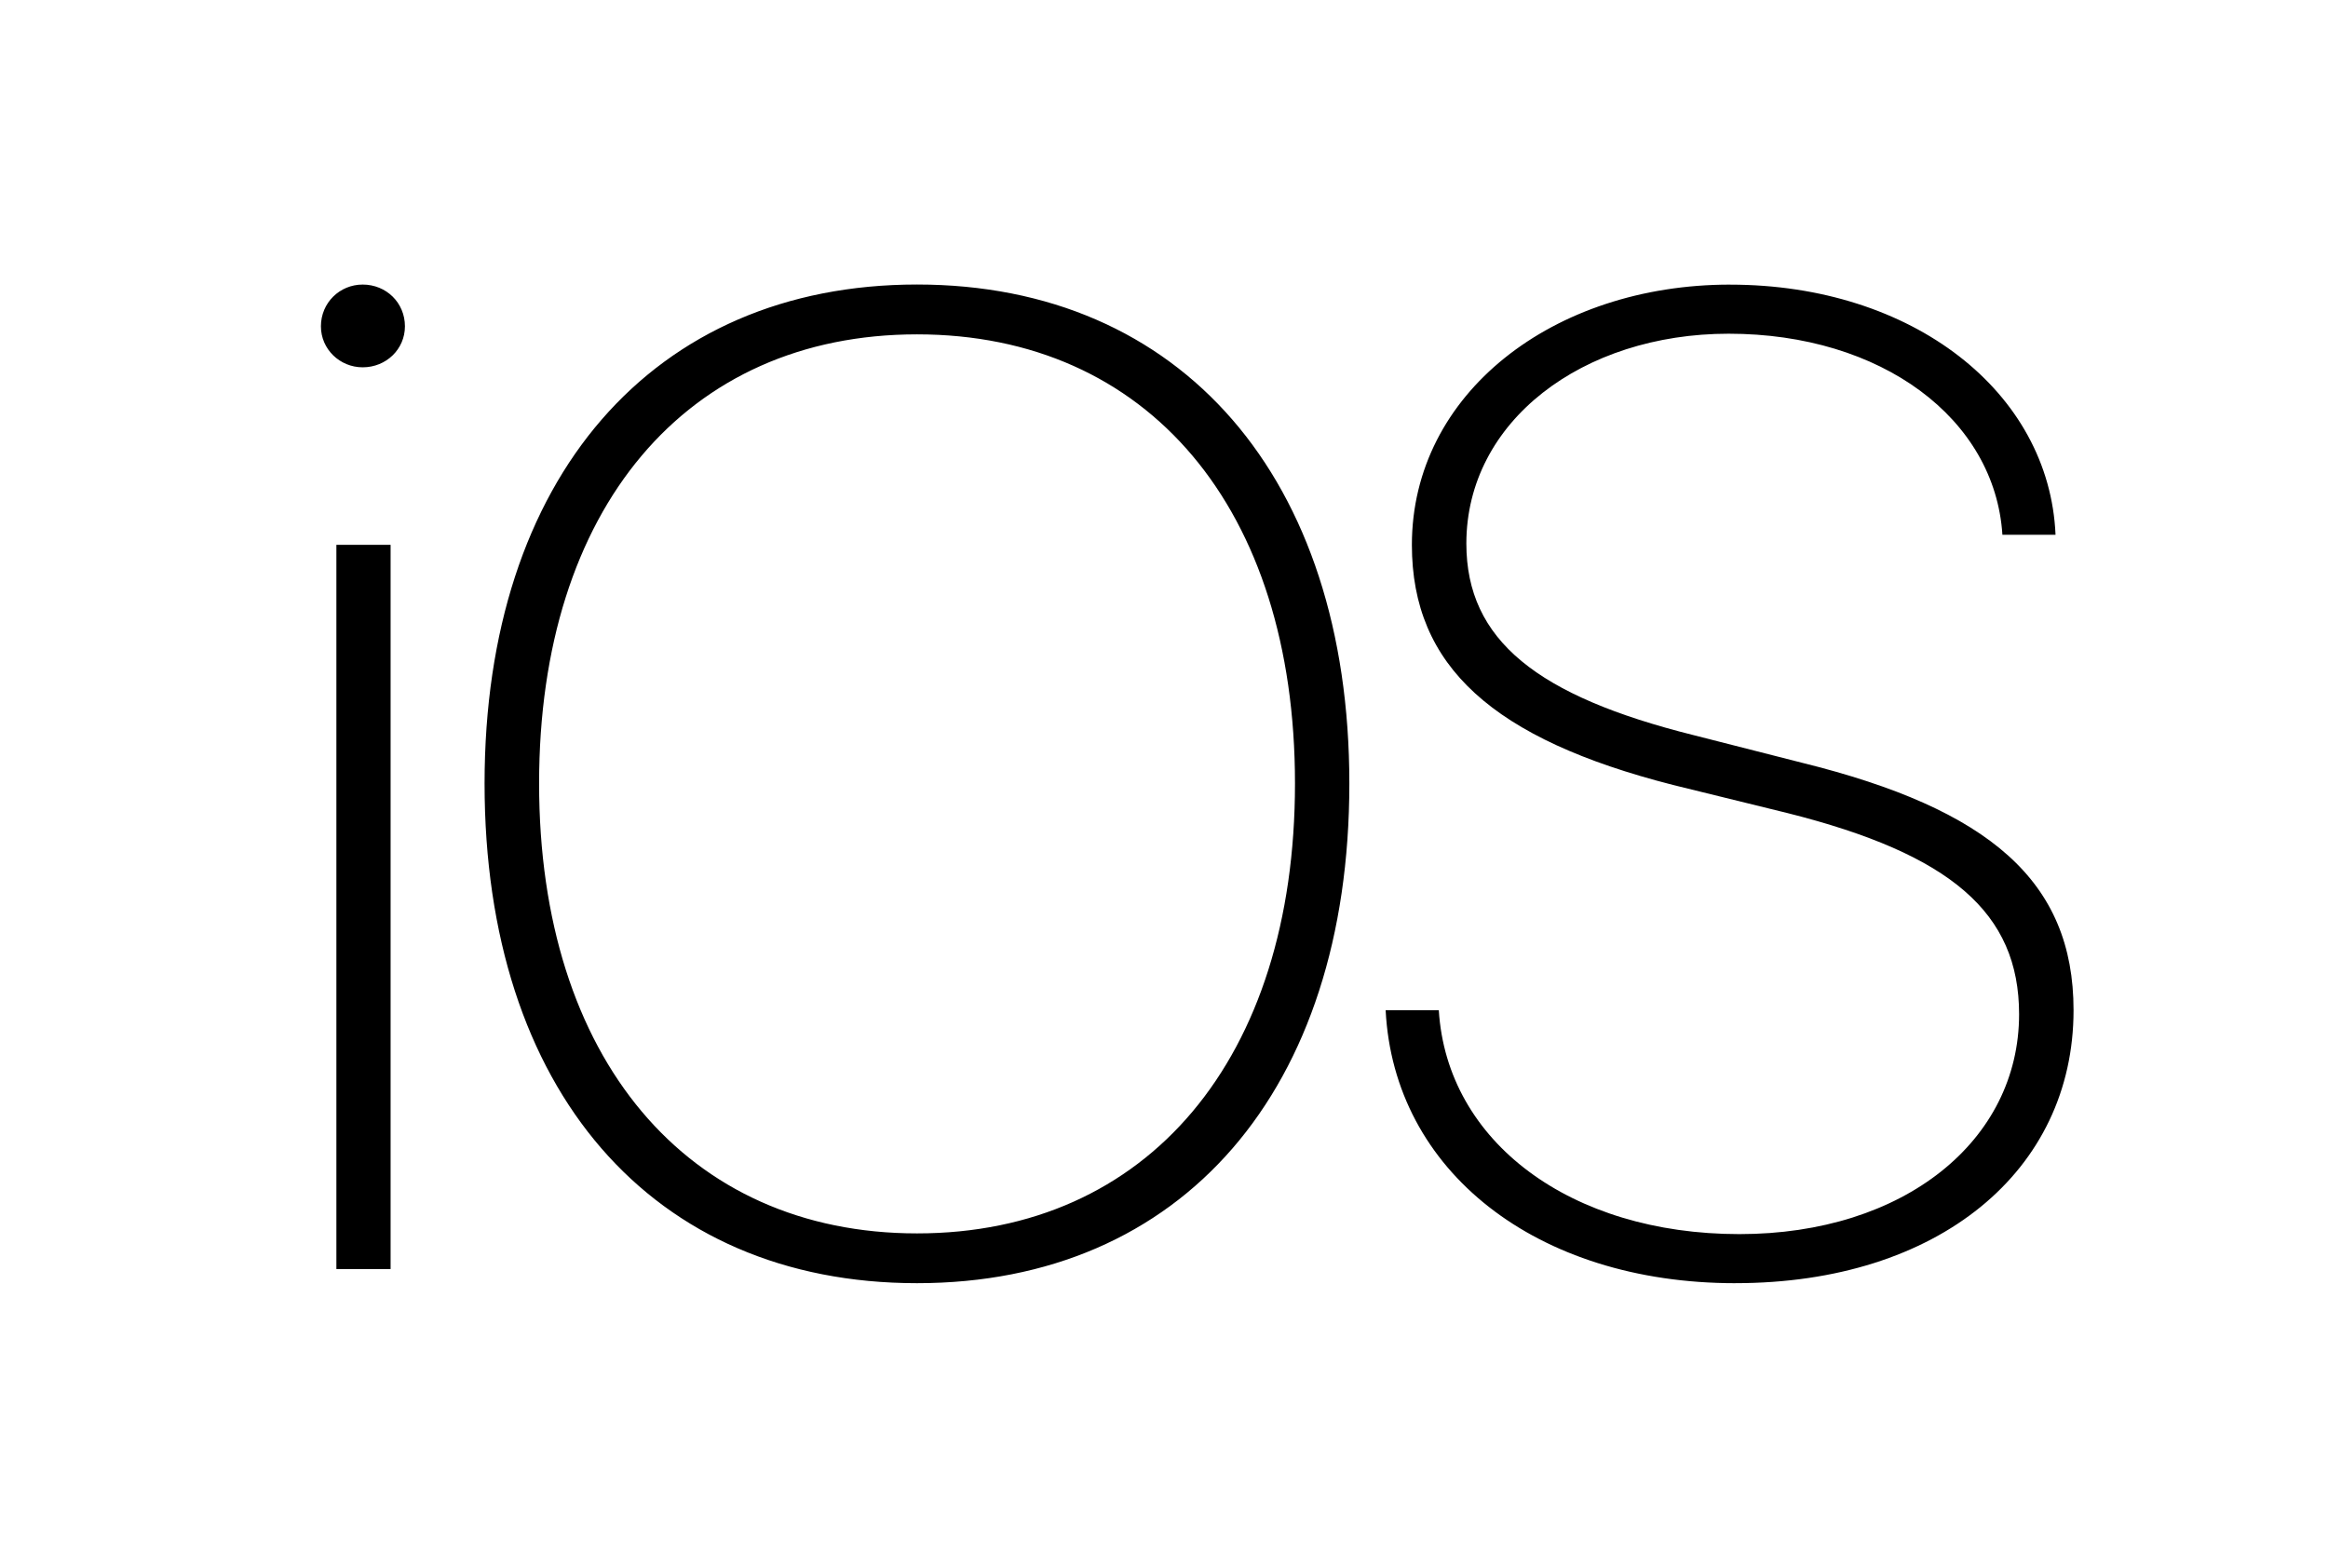
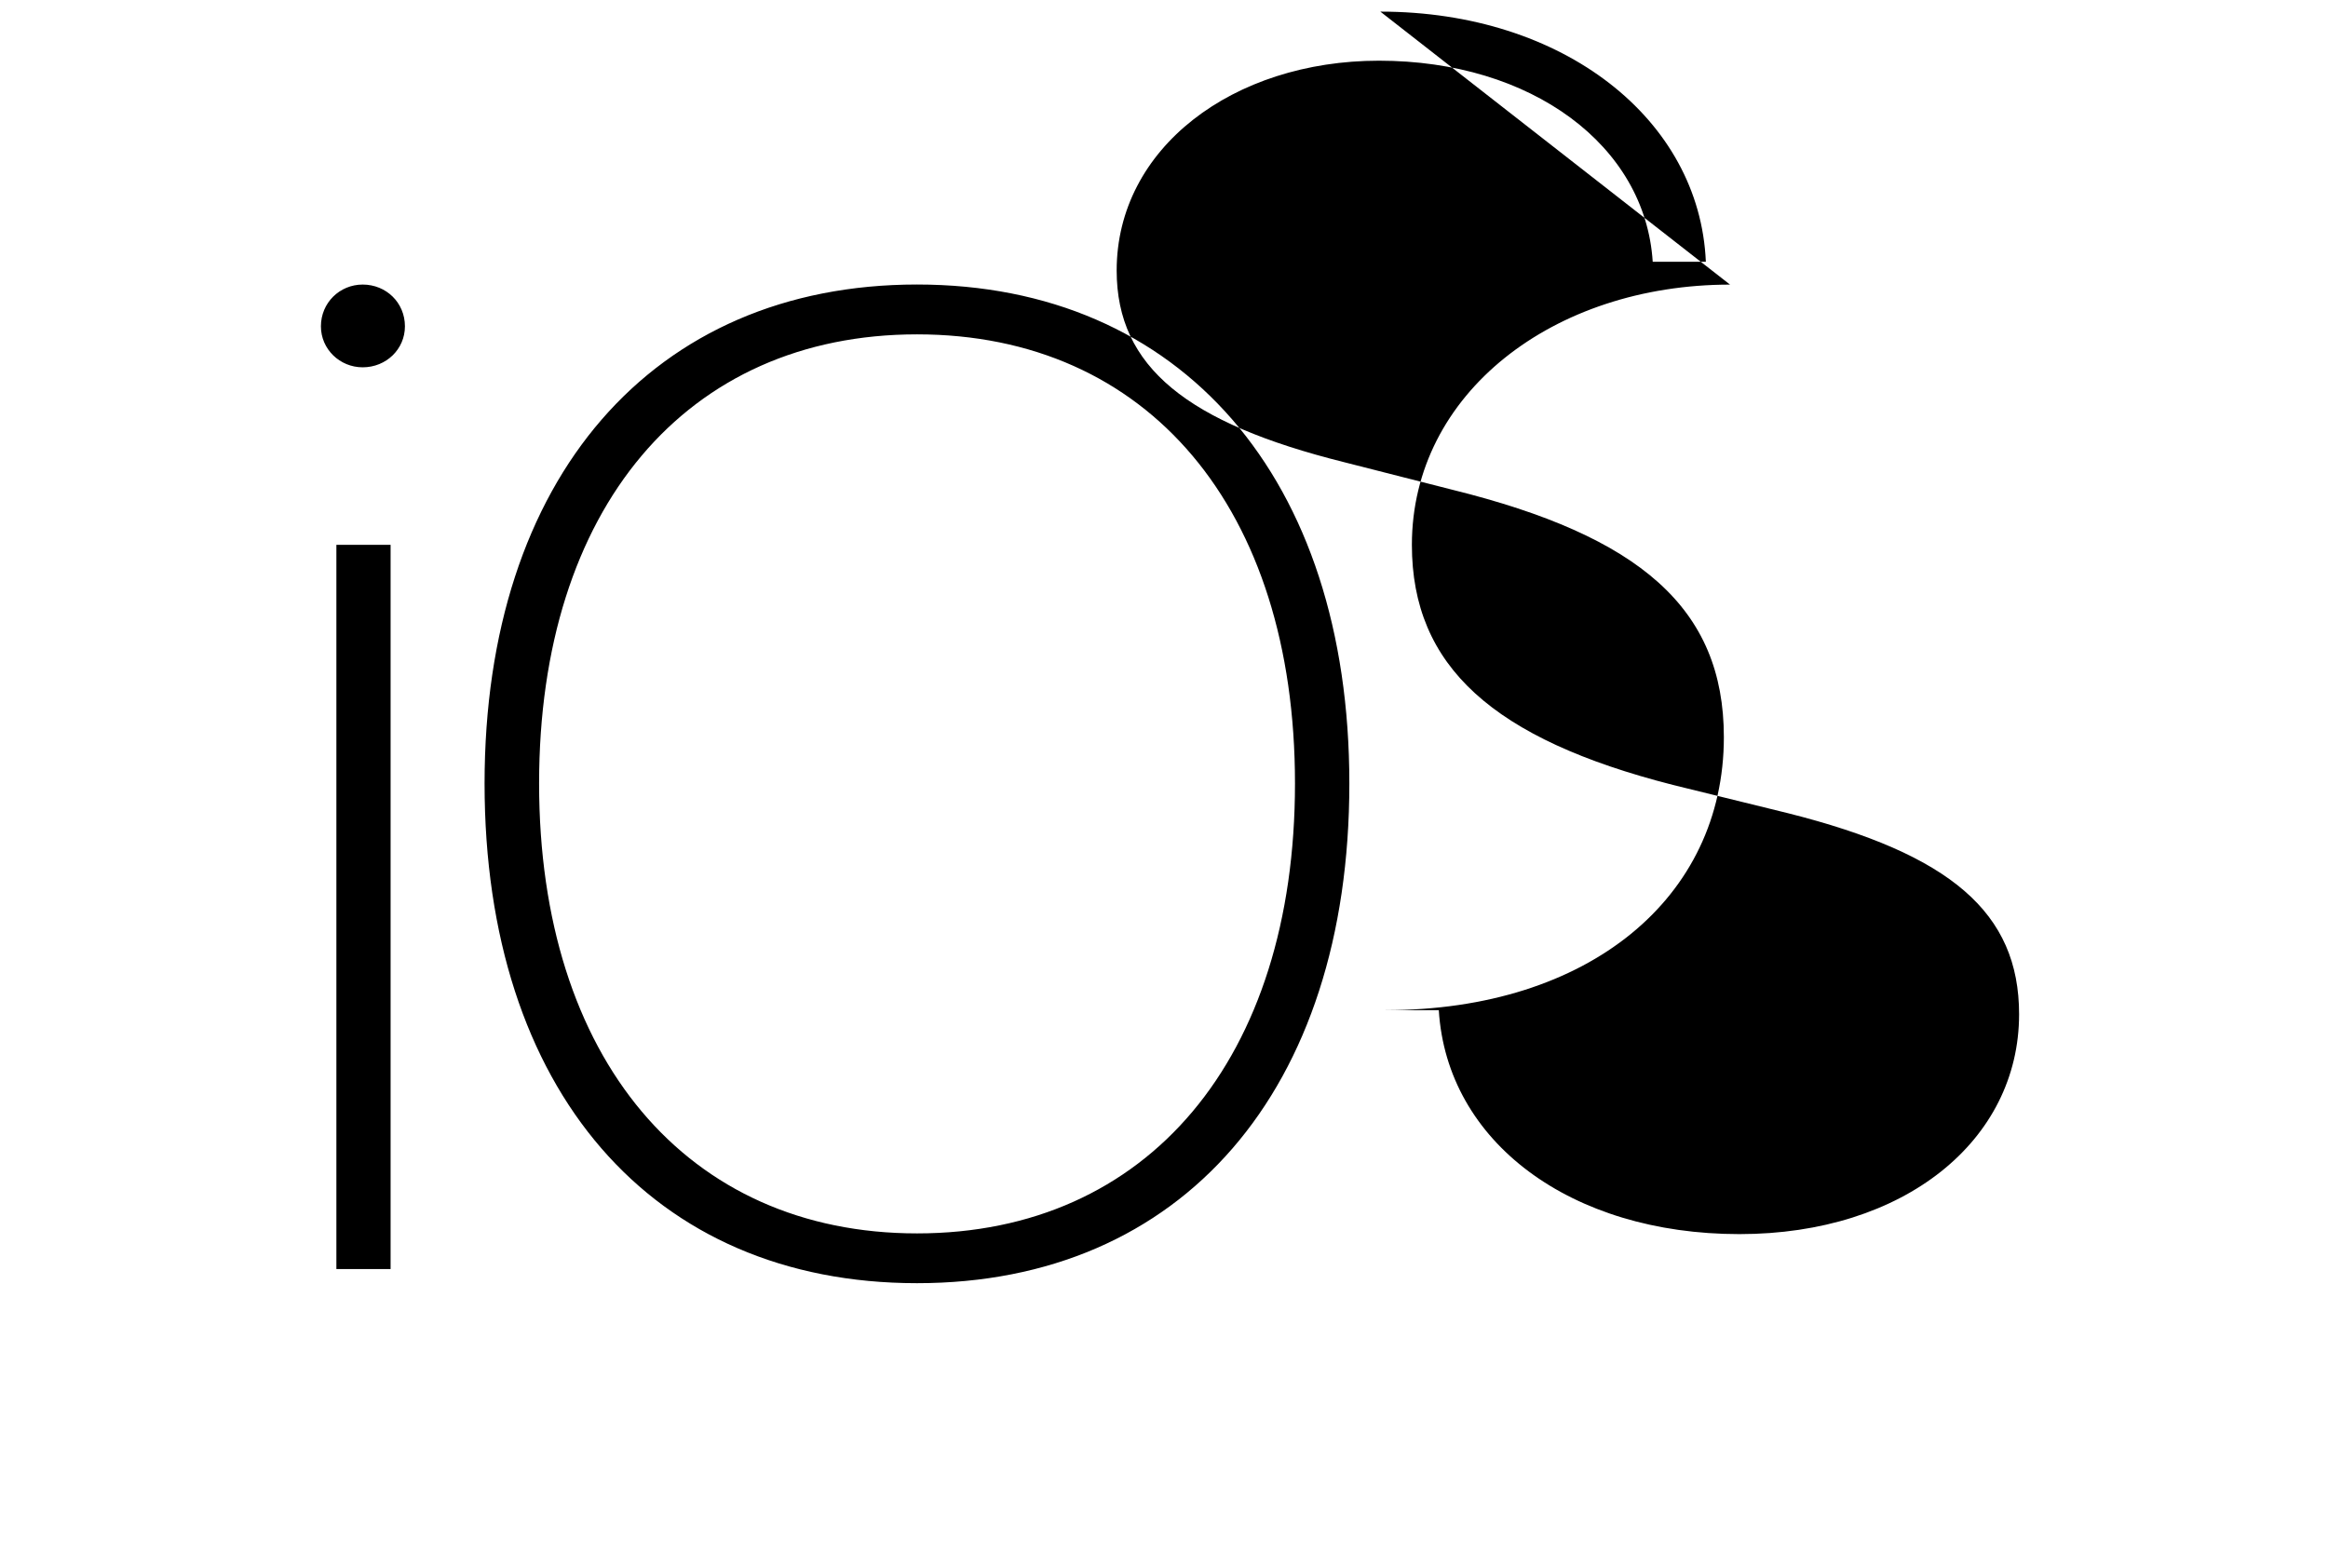
<svg xmlns="http://www.w3.org/2000/svg" id="svg13" width="196" height="132" version="1.1" viewBox="0 0 196 132">
-   <path id="path11" d="m77.205 23.956c-22.248 0-36.408 16.313-36.408 42.012 0 25.828 14.095 42.076 36.408 42.076 22.305 0 36.4-16.247 36.4-42.076 0-25.698-14.152-42.012-36.4-42.012zm-46.67 0.004c-1.933 0-3.516 1.534-3.516 3.516 0 1.924 1.591 3.451 3.516 3.451 1.981 0 3.557-1.527 3.557-3.451 0-1.989-1.575-3.516-3.557-3.516zm115.12 0.004c-14.892 0-26.785 9.174-26.785 21.914 0 10.239 6.86 16.354 21.971 20.211l9.68 2.379c13.698 3.451 19.471 8.371 19.471 16.93 0 10.637-9.679 18.514-23.547 18.514-14.209 0-24.627-7.763-25.309-18.855h-4.475c0.682 13.527 12.69 22.988 29.441 22.988v-2e-3c17.1 0 28.475-9.459 28.475-22.986 0-10.864-7.08-16.93-22.873-20.836l-9.117-2.322c-13.129-3.28-19.131-7.973-19.131-16.133 0-10.303 9.793-17.668 22.086-17.668 12.854 0 22.42 7.137 23.045 16.93h4.473c-0.512-12.001-12.009-21.062-27.404-21.062zm-68.447 4.189c19.422 0 31.82 14.656 31.82 37.812 0 23.166-12.398 37.887-31.82 37.887-19.365 0-31.82-14.721-31.82-37.887 0-23.149 12.398-37.812 31.82-37.812zm-48.887 17.721v60.979h4.564v-60.979z" fill-rule="evenodd" />
+   <path id="path11" d="m77.205 23.956c-22.248 0-36.408 16.313-36.408 42.012 0 25.828 14.095 42.076 36.408 42.076 22.305 0 36.4-16.247 36.4-42.076 0-25.698-14.152-42.012-36.4-42.012zm-46.67 0.004c-1.933 0-3.516 1.534-3.516 3.516 0 1.924 1.591 3.451 3.516 3.451 1.981 0 3.557-1.527 3.557-3.451 0-1.989-1.575-3.516-3.557-3.516zm115.12 0.004c-14.892 0-26.785 9.174-26.785 21.914 0 10.239 6.86 16.354 21.971 20.211l9.68 2.379c13.698 3.451 19.471 8.371 19.471 16.93 0 10.637-9.679 18.514-23.547 18.514-14.209 0-24.627-7.763-25.309-18.855h-4.475v-2e-3c17.1 0 28.475-9.459 28.475-22.986 0-10.864-7.08-16.93-22.873-20.836l-9.117-2.322c-13.129-3.28-19.131-7.973-19.131-16.133 0-10.303 9.793-17.668 22.086-17.668 12.854 0 22.42 7.137 23.045 16.93h4.473c-0.512-12.001-12.009-21.062-27.404-21.062zm-68.447 4.189c19.422 0 31.82 14.656 31.82 37.812 0 23.166-12.398 37.887-31.82 37.887-19.365 0-31.82-14.721-31.82-37.887 0-23.149 12.398-37.812 31.82-37.812zm-48.887 17.721v60.979h4.564v-60.979z" fill-rule="evenodd" />
</svg>